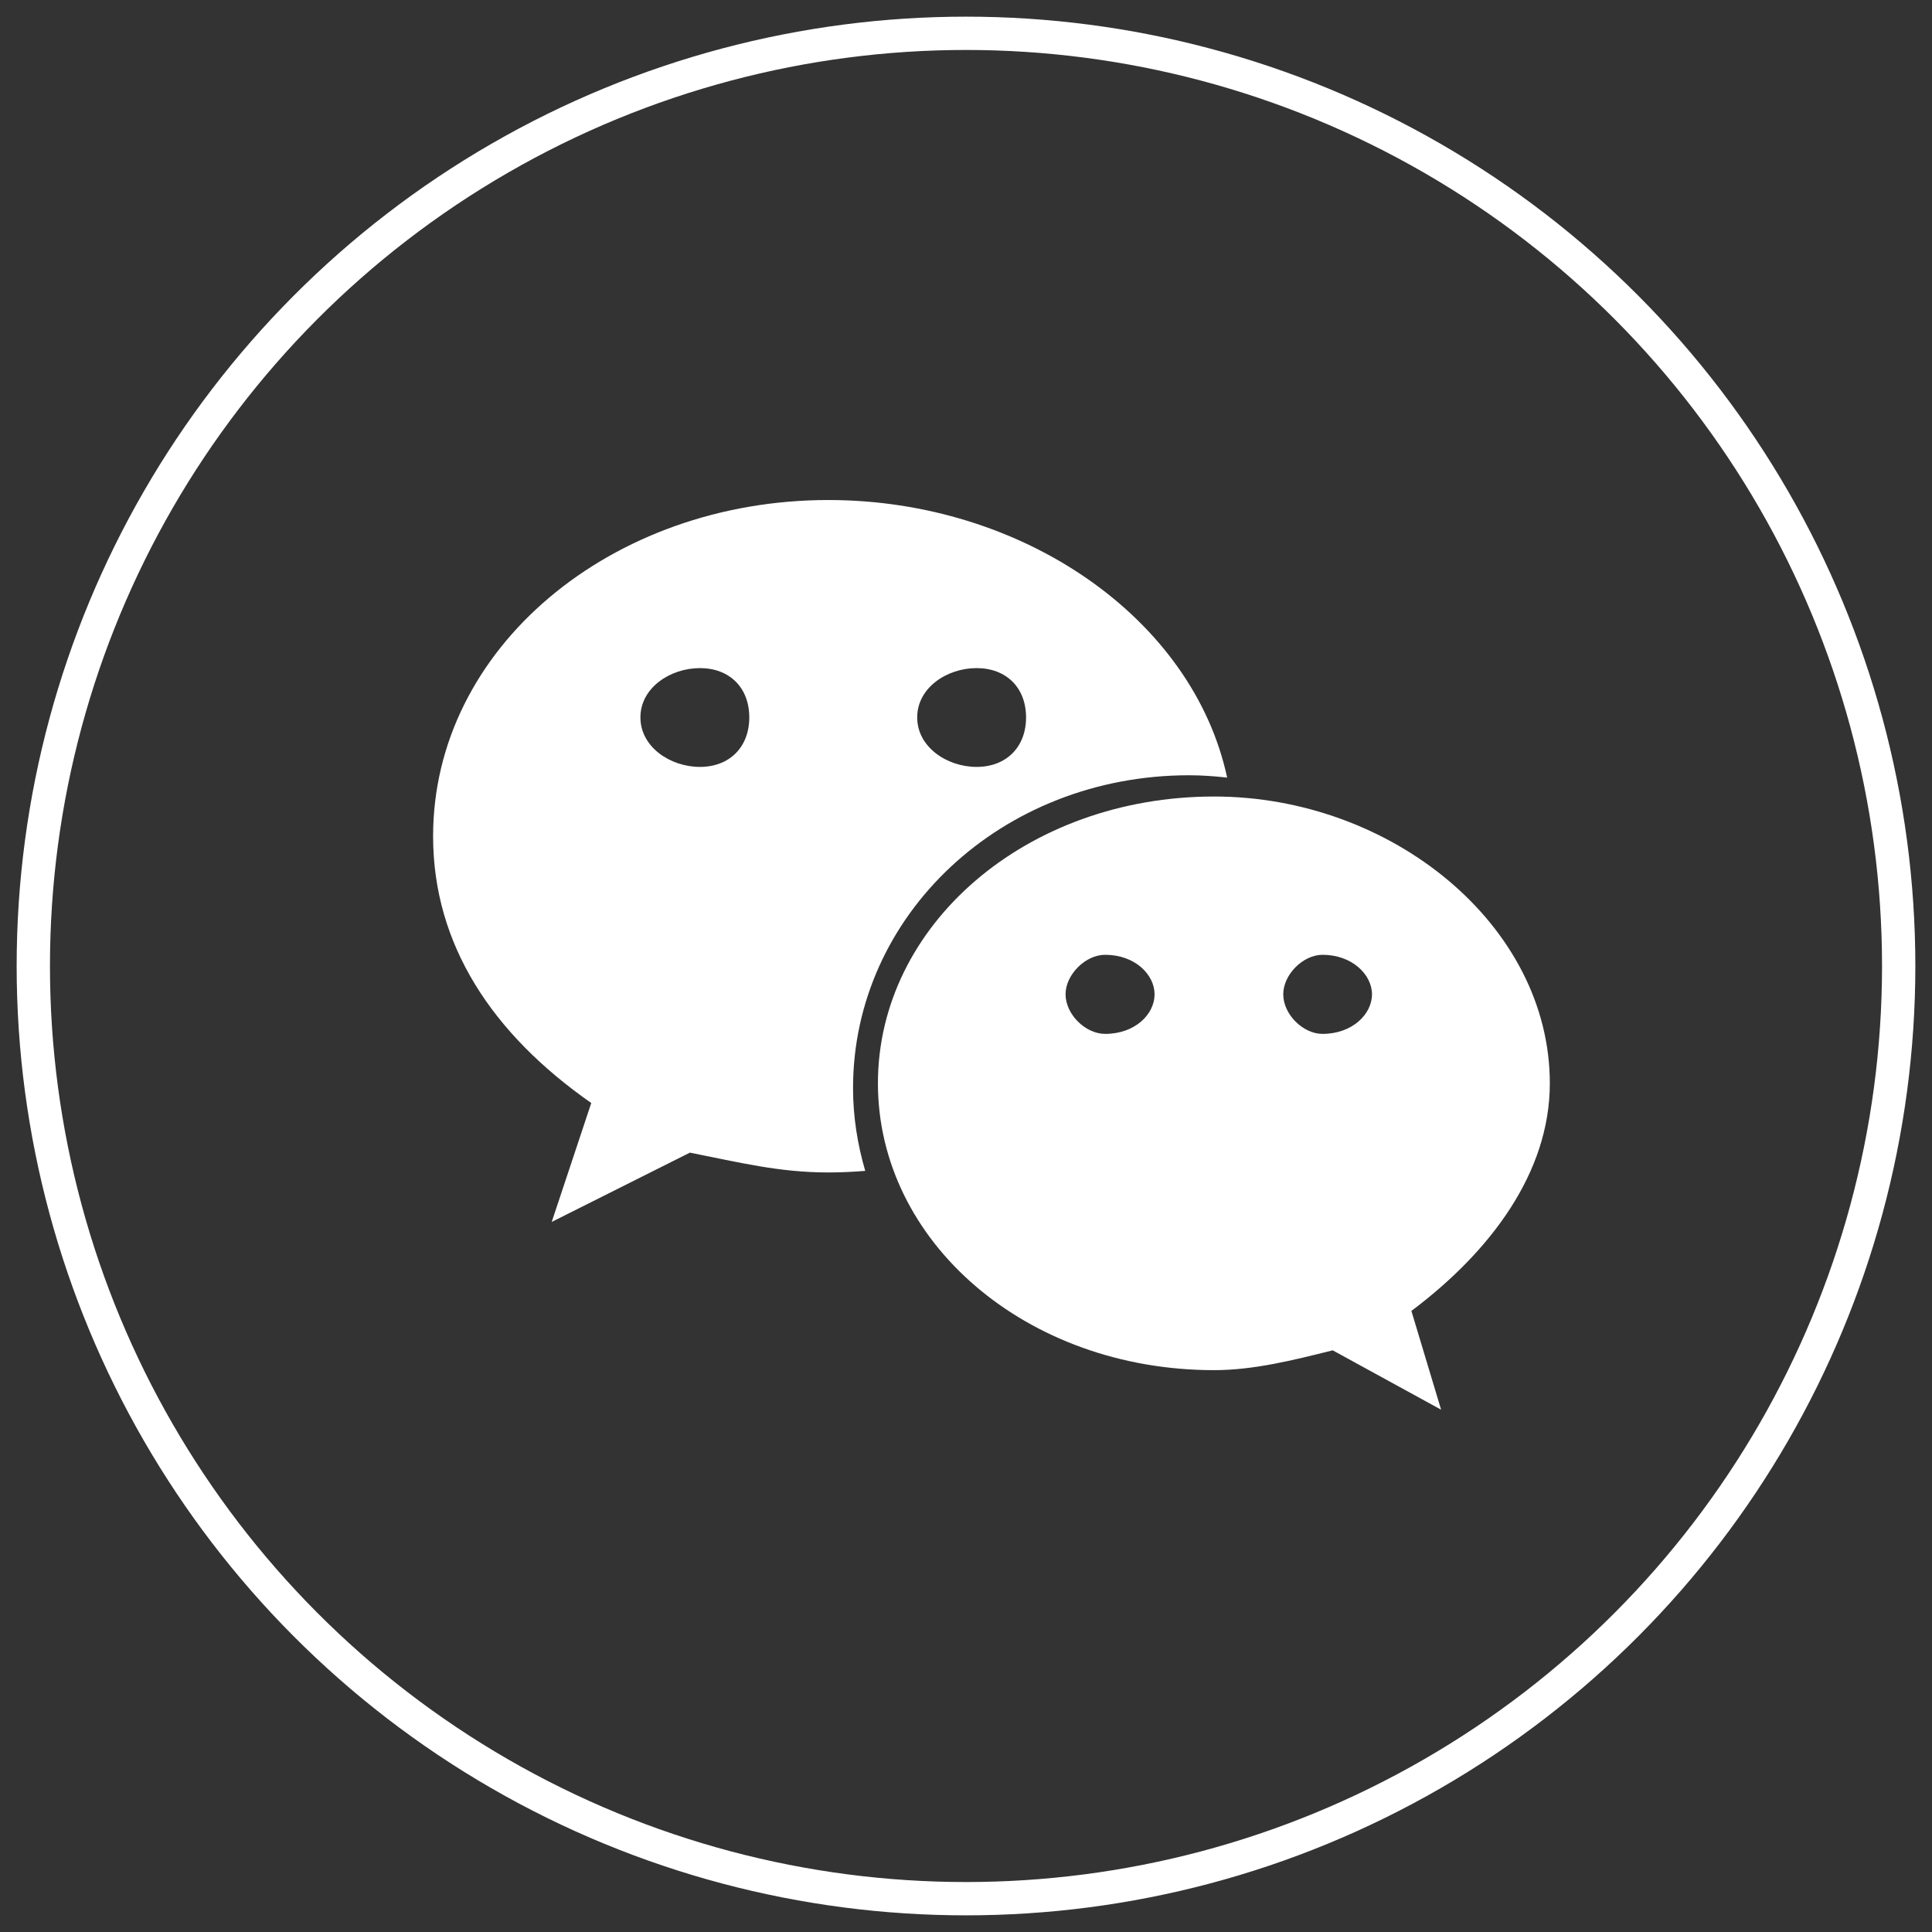
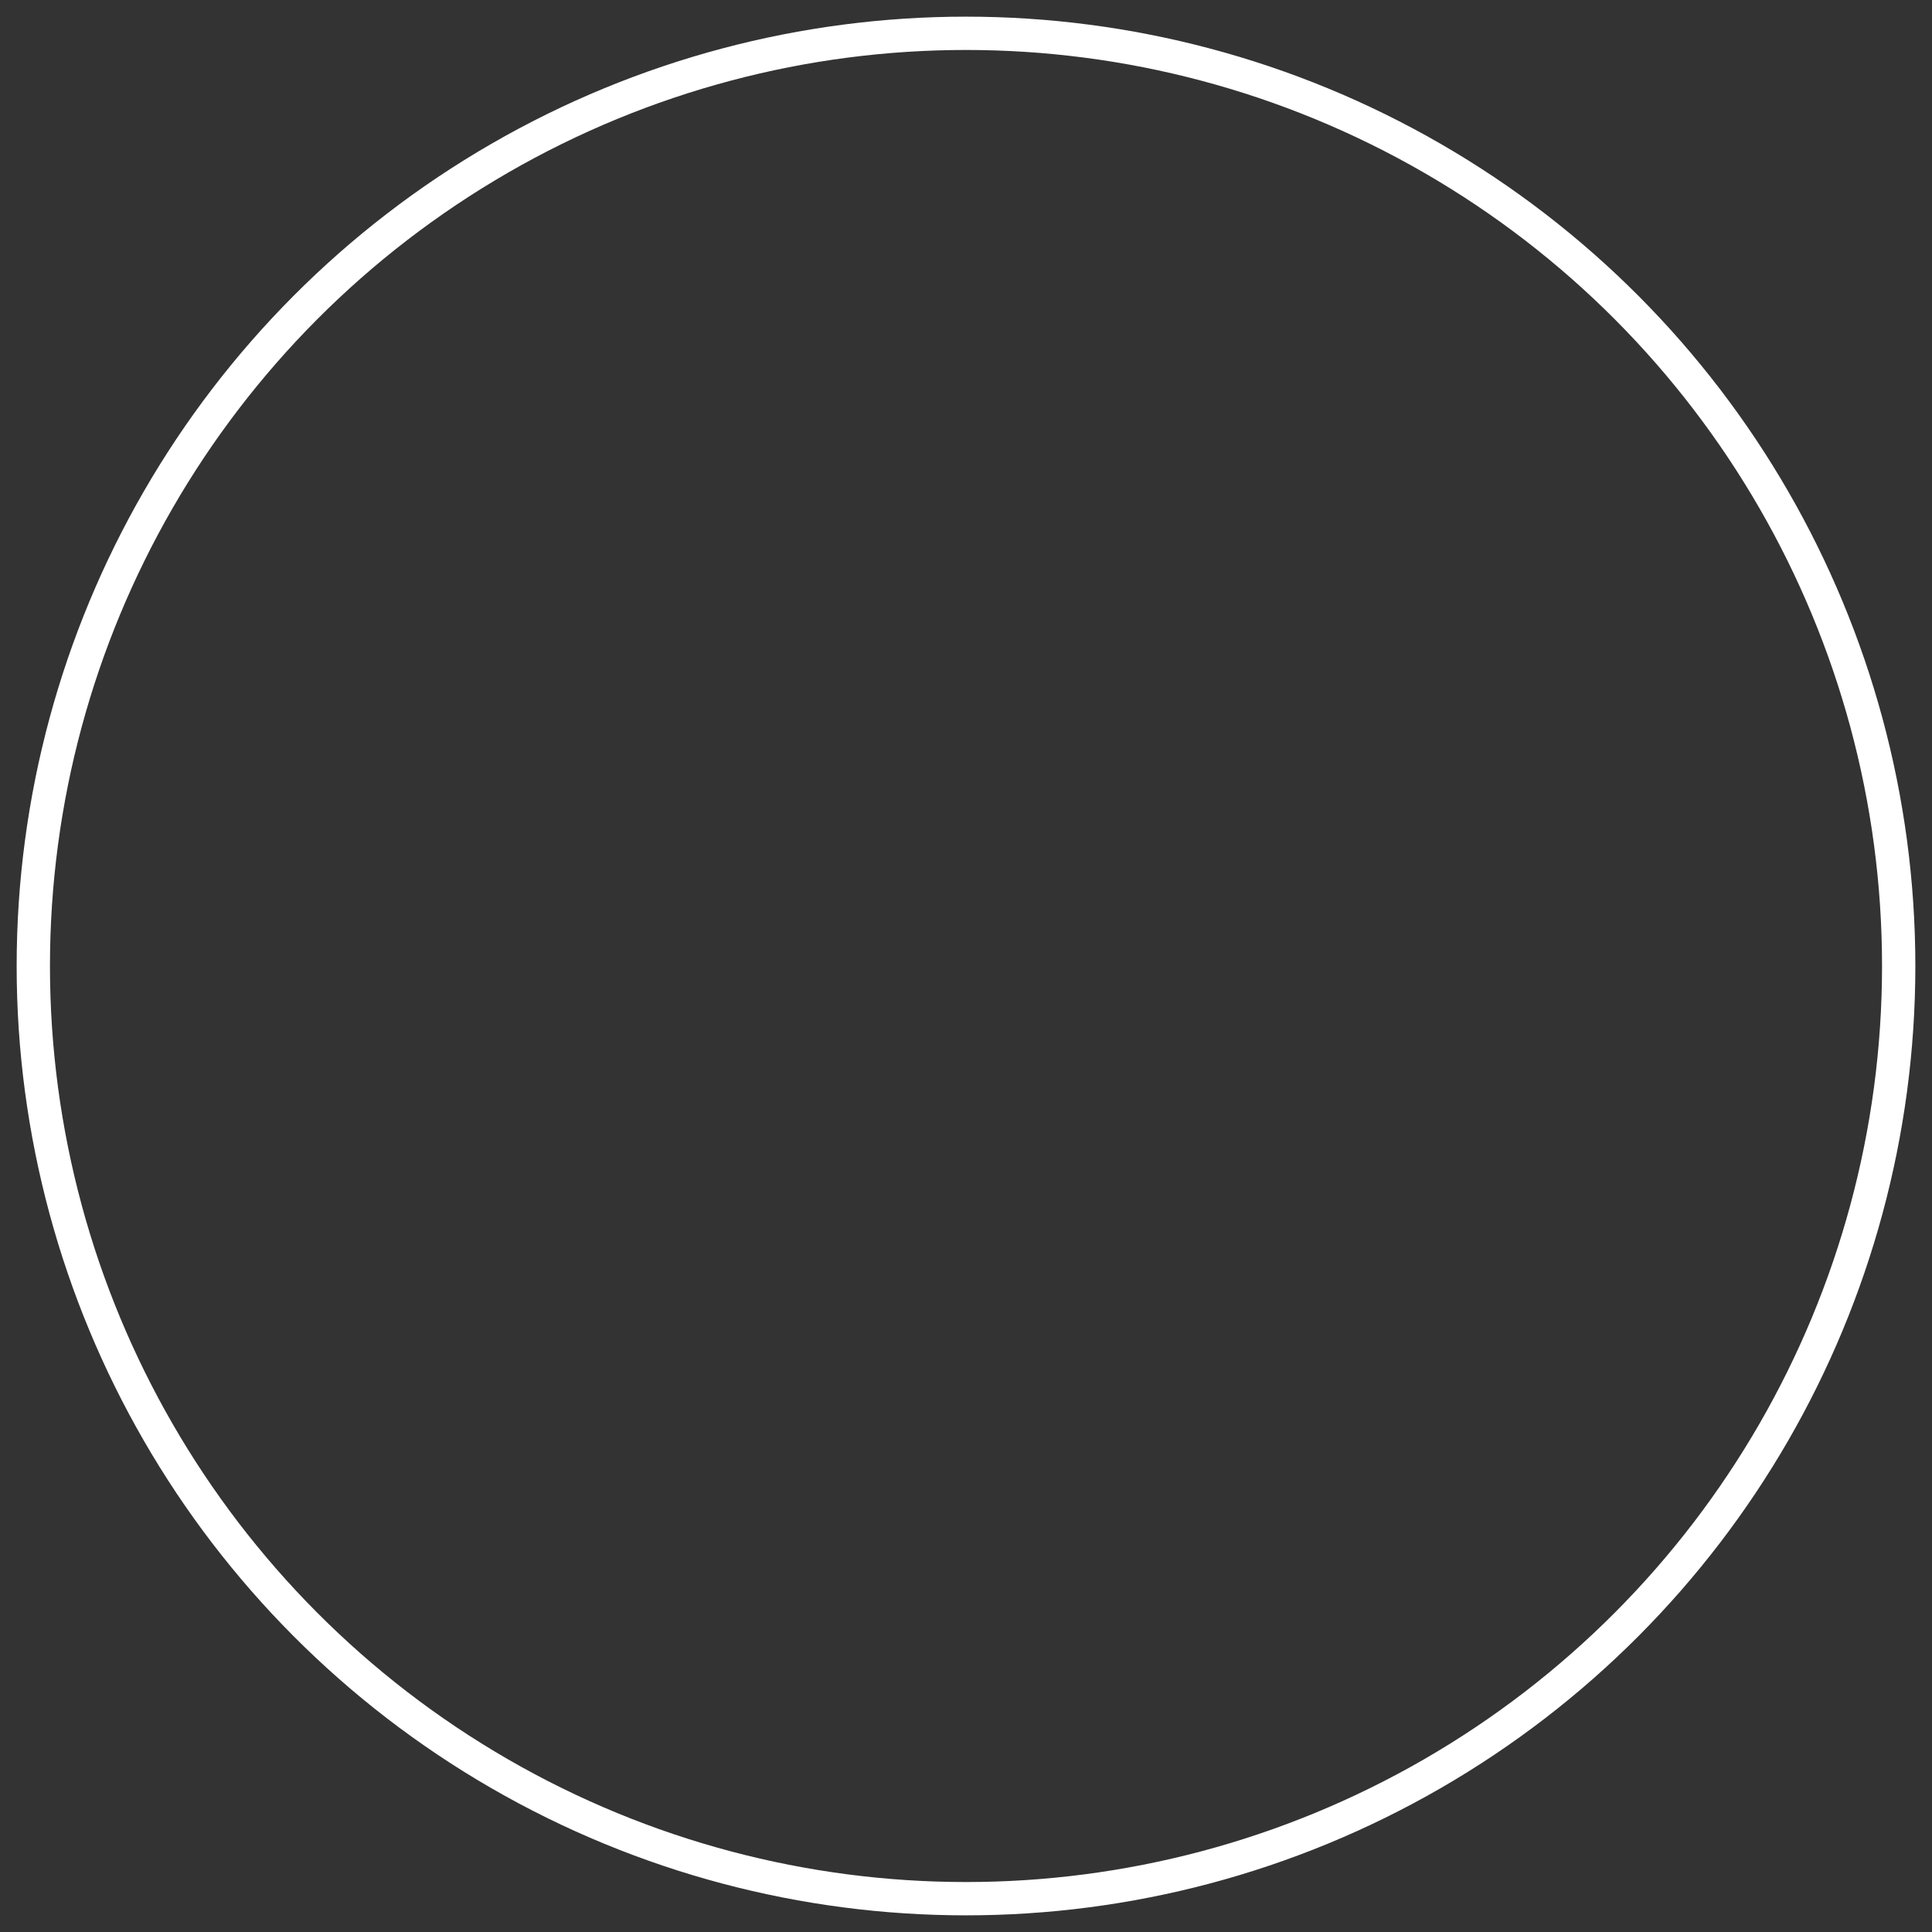
<svg xmlns="http://www.w3.org/2000/svg" width="58px" height="58px" viewBox="0 0 58 58" version="1.1">
  <rect x="0" y="0" width="58" height="58" fill="#333333" stroke="none" />
  <title>编组 3</title>
  <g id="页面-1" stroke="none" stroke-width="1" fill="none" fill-rule="evenodd">
    <g id="画板" transform="translate(-348, -69)">
      <g id="编组-3" transform="translate(349, 70)">
        <circle id="椭圆形备份" stroke="#FFFFFF" cx="28" cy="28" r="28" />
        <g id="编组" transform="translate(12, 14)" fill="#FFFFFF" fill-rule="nonzero">
-           <path d="M22.697,8.274 C23.082,8.274 23.463,8.302 23.84,8.344 C22.813,3.563 17.702,0.011 11.868,0.011 C5.345,0.011 0.002,4.457 0.002,10.103 C0.002,13.362 1.779,16.038 4.75,18.113 L3.563,21.683 L7.711,19.603 C9.195,19.896 10.386,20.198 11.867,20.198 C12.24,20.198 12.609,20.18 12.975,20.151 C12.743,19.358 12.609,18.527 12.609,17.665 C12.609,12.481 17.061,8.274 22.697,8.274 Z M16.317,5.057 C17.211,5.057 17.803,5.645 17.803,6.538 C17.803,7.427 17.211,8.023 16.317,8.023 C15.428,8.023 14.535,7.427 14.535,6.538 C14.535,5.645 15.428,5.057 16.317,5.057 Z M8.013,8.023 C7.123,8.023 6.226,7.427 6.226,6.537 C6.226,5.645 7.123,5.057 8.013,5.057 C8.902,5.057 9.494,5.645 9.494,6.537 C9.494,7.427 8.902,8.023 8.013,8.023 Z M33.527,17.522 C33.527,12.778 28.78,8.912 23.448,8.912 C17.802,8.912 13.356,12.778 13.356,17.522 C13.356,22.274 17.803,26.133 23.448,26.133 C24.63,26.133 25.822,25.835 27.009,25.538 L30.263,27.32 L29.371,24.355 C31.753,22.568 33.527,20.198 33.527,17.522 Z M20.176,16.038 C19.585,16.038 18.989,15.45 18.989,14.85 C18.989,14.259 19.585,13.664 20.176,13.664 C21.074,13.664 21.661,14.259 21.661,14.85 C21.661,15.45 21.074,16.038 20.176,16.038 Z M26.703,16.038 C26.116,16.038 25.524,15.45 25.524,14.85 C25.524,14.259 26.116,13.664 26.703,13.664 C27.592,13.664 28.188,14.259 28.188,14.85 C28.188,15.45 27.592,16.038 26.703,16.038 Z" id="形状" />
-         </g>
+           </g>
      </g>
    </g>
  </g>
</svg>